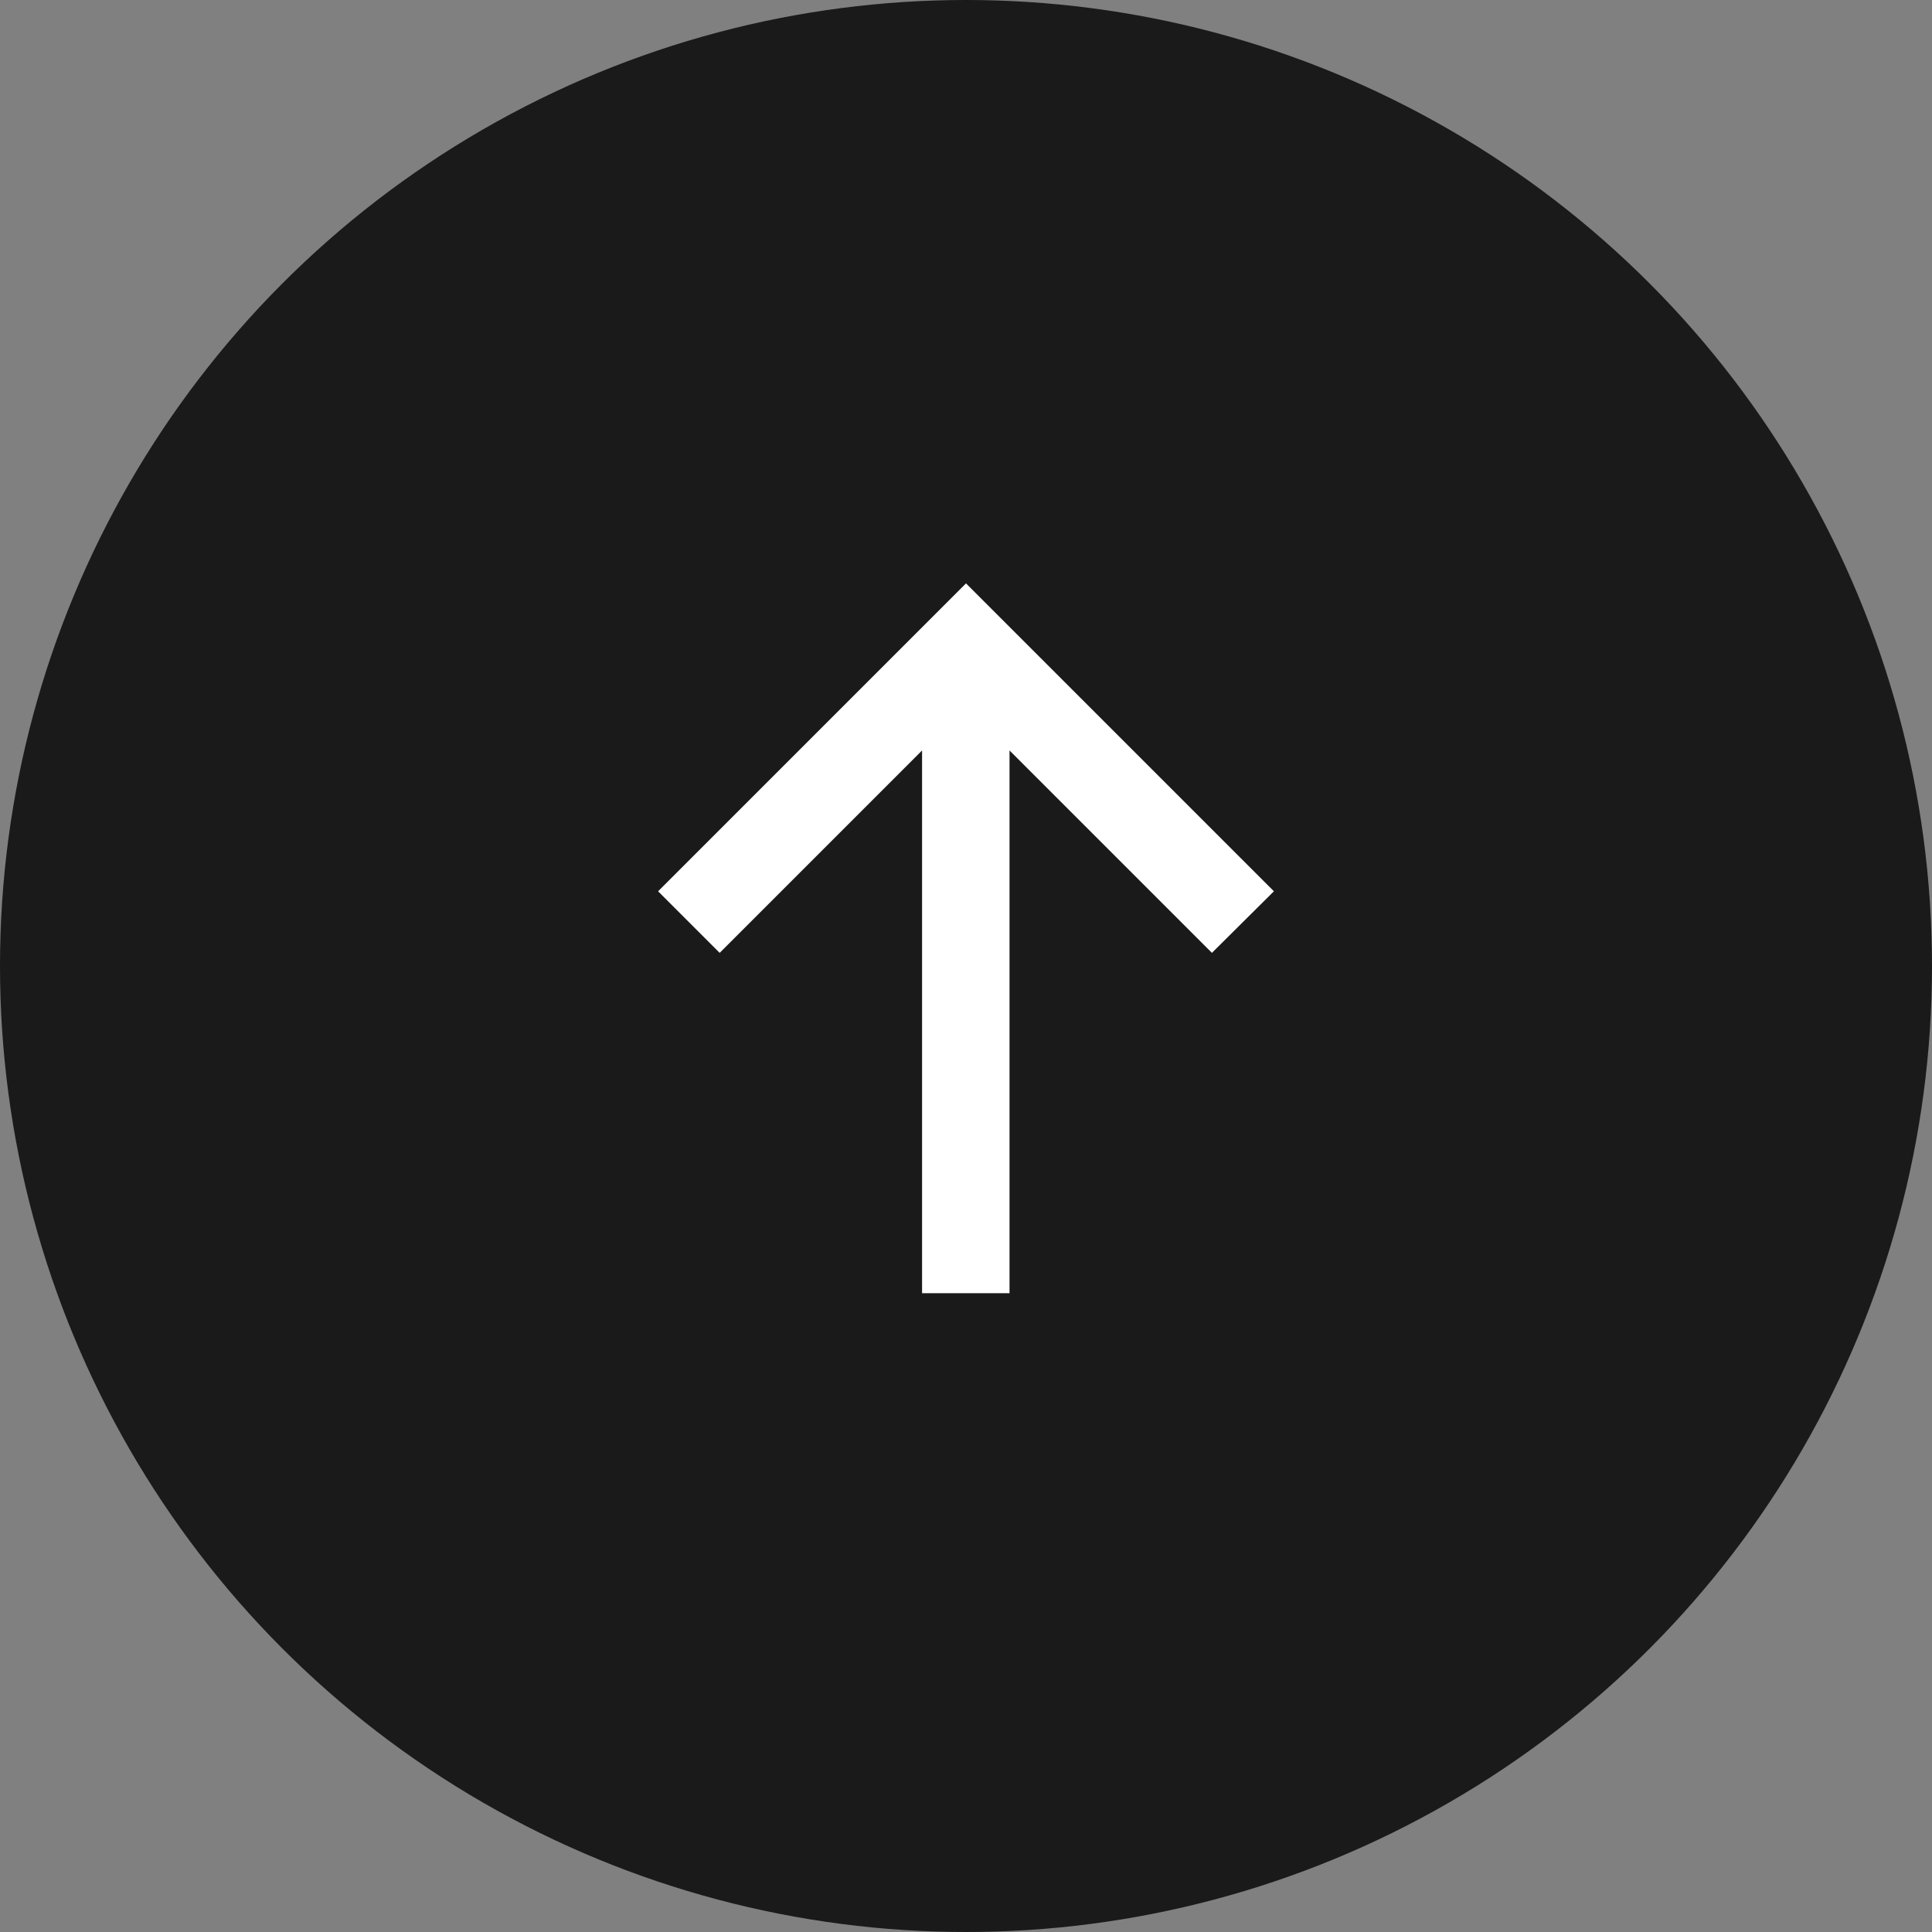
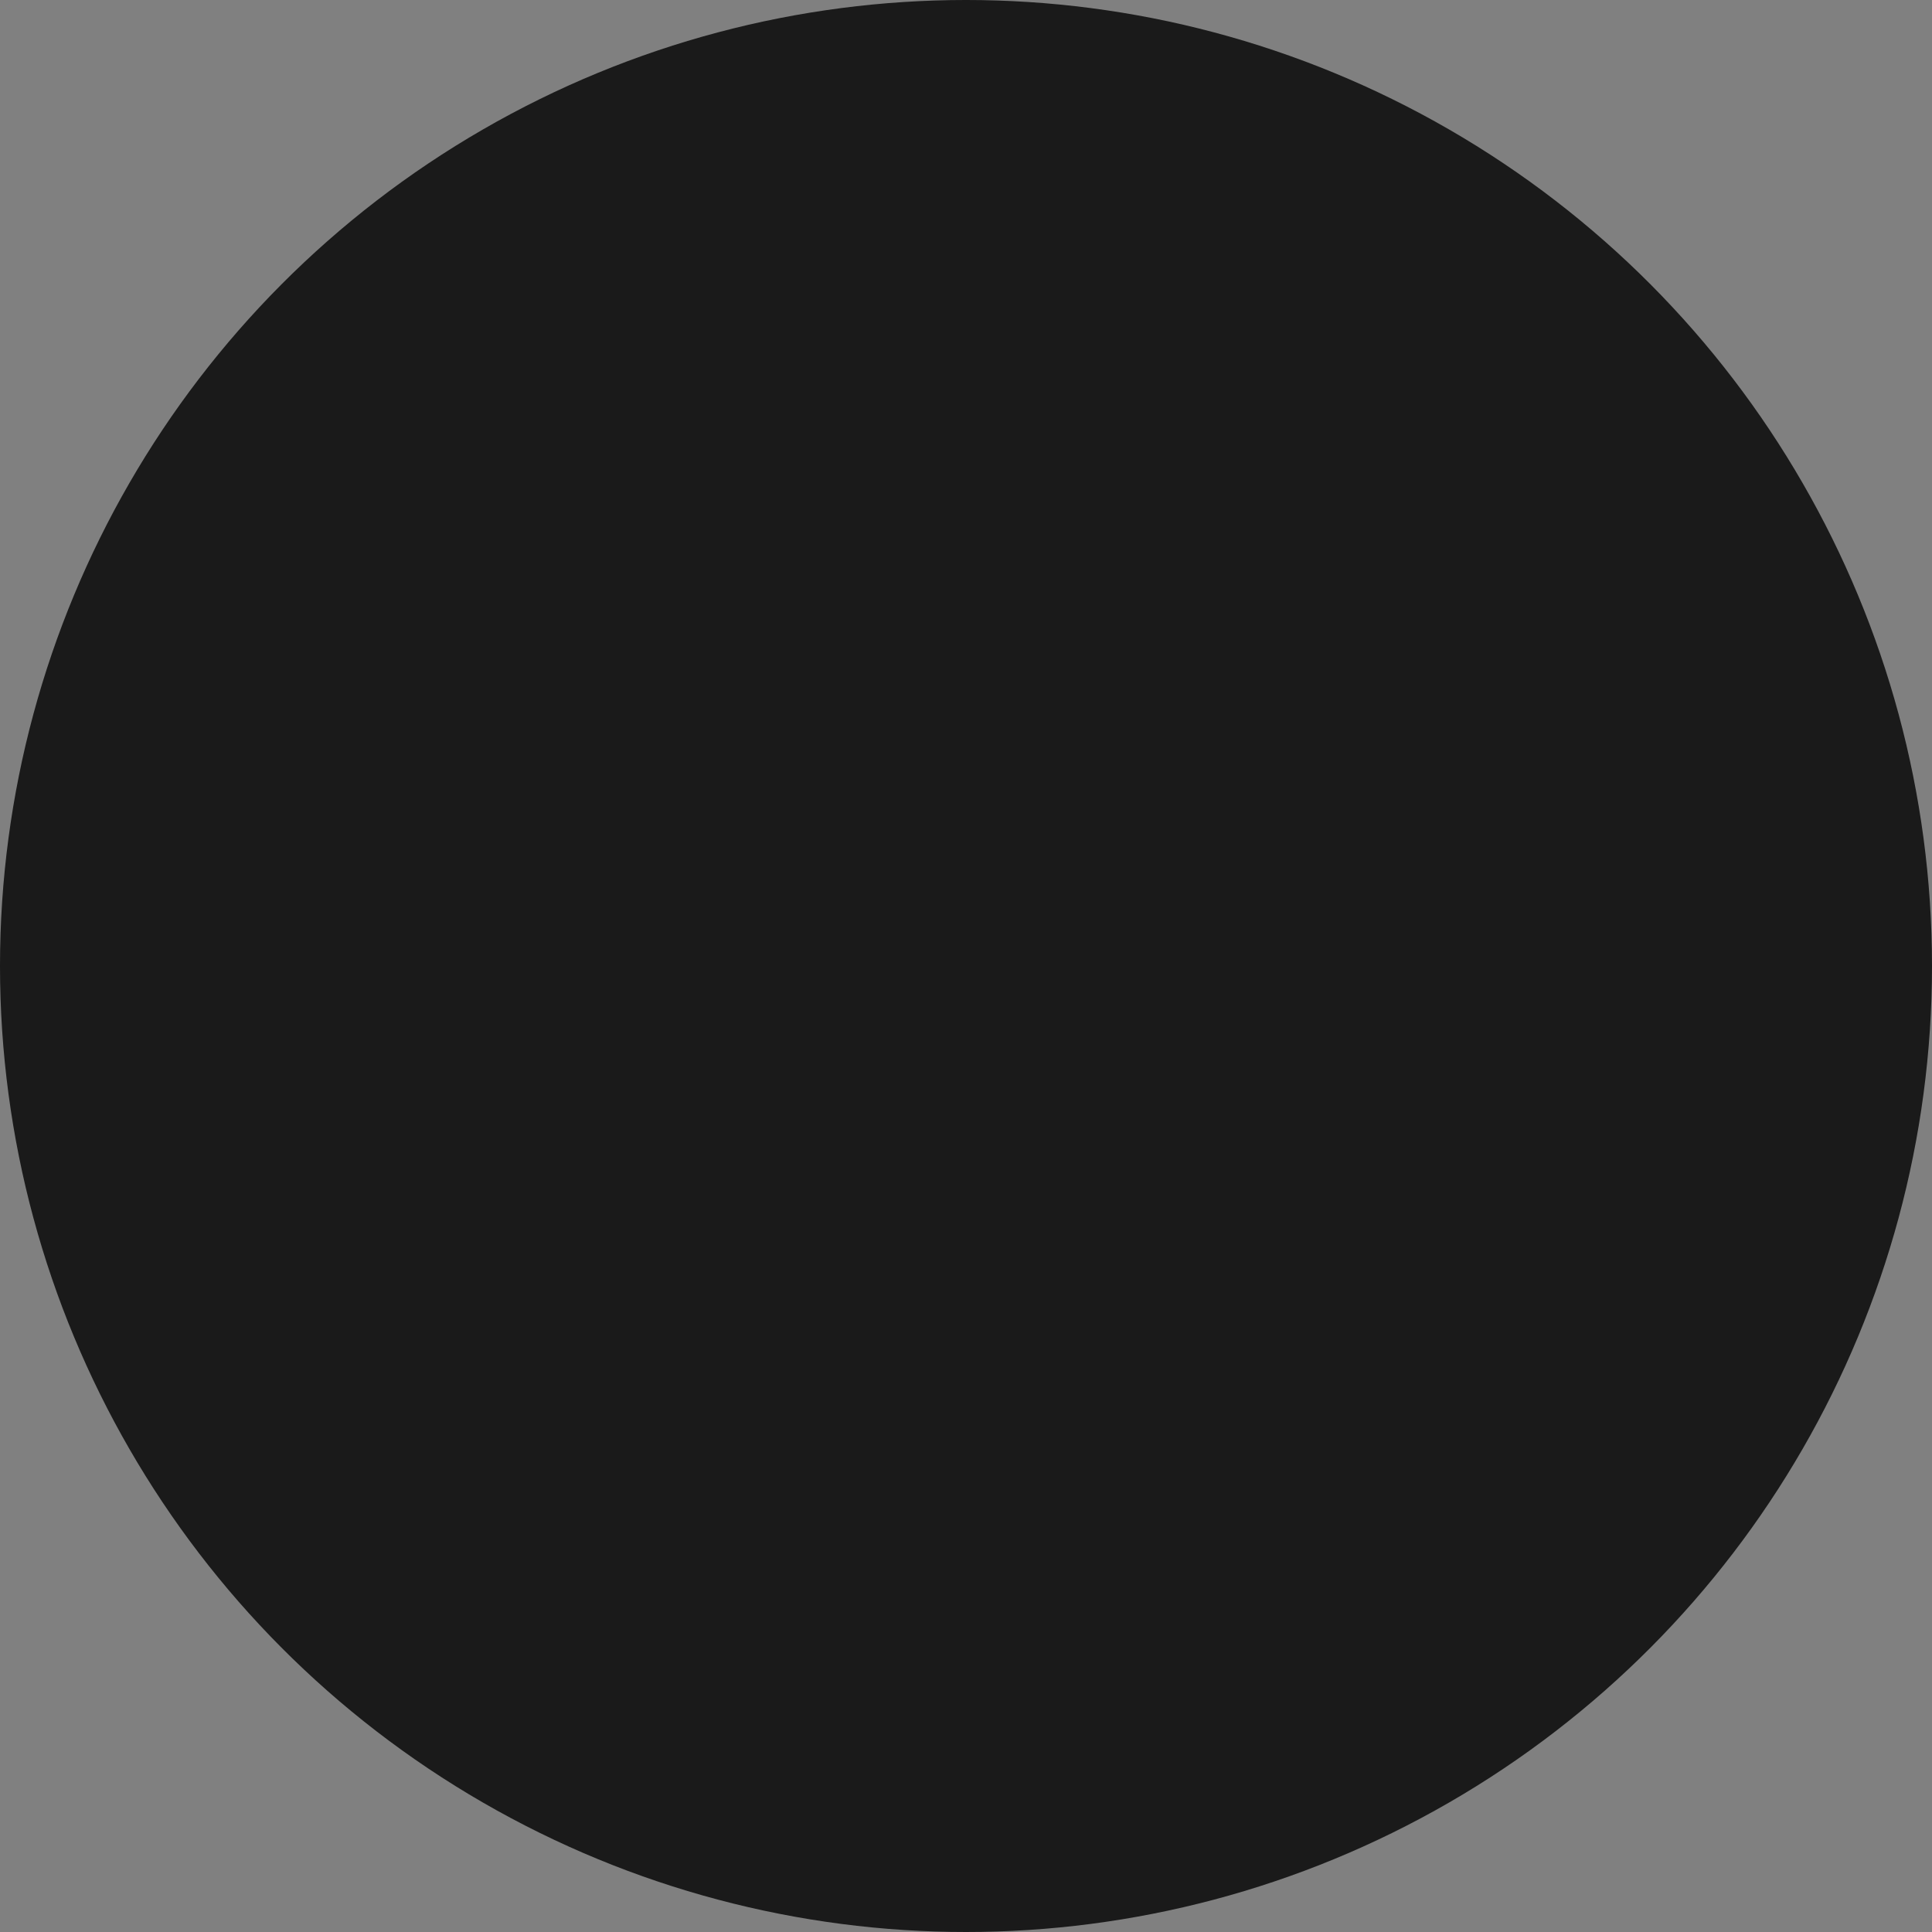
<svg xmlns="http://www.w3.org/2000/svg" id="b" viewBox="0 0 47.06 47.06">
  <rect x="0" y="0" width="47.06" height="47.06" fill="#808080" stroke="none" />
  <defs>
    <style>.d{fill:#fff;}.e{opacity:.8;}</style>
  </defs>
  <g id="c">
    <circle class="e" cx="23.53" cy="23.53" r="23.53" />
-     <polygon class="d" points="29.52 23.21 24.59 18.28 24.59 31.5 22.46 31.5 22.46 18.28 17.53 23.21 16.03 21.71 23.53 14.21 31.03 21.71 29.52 23.21" />
  </g>
</svg>